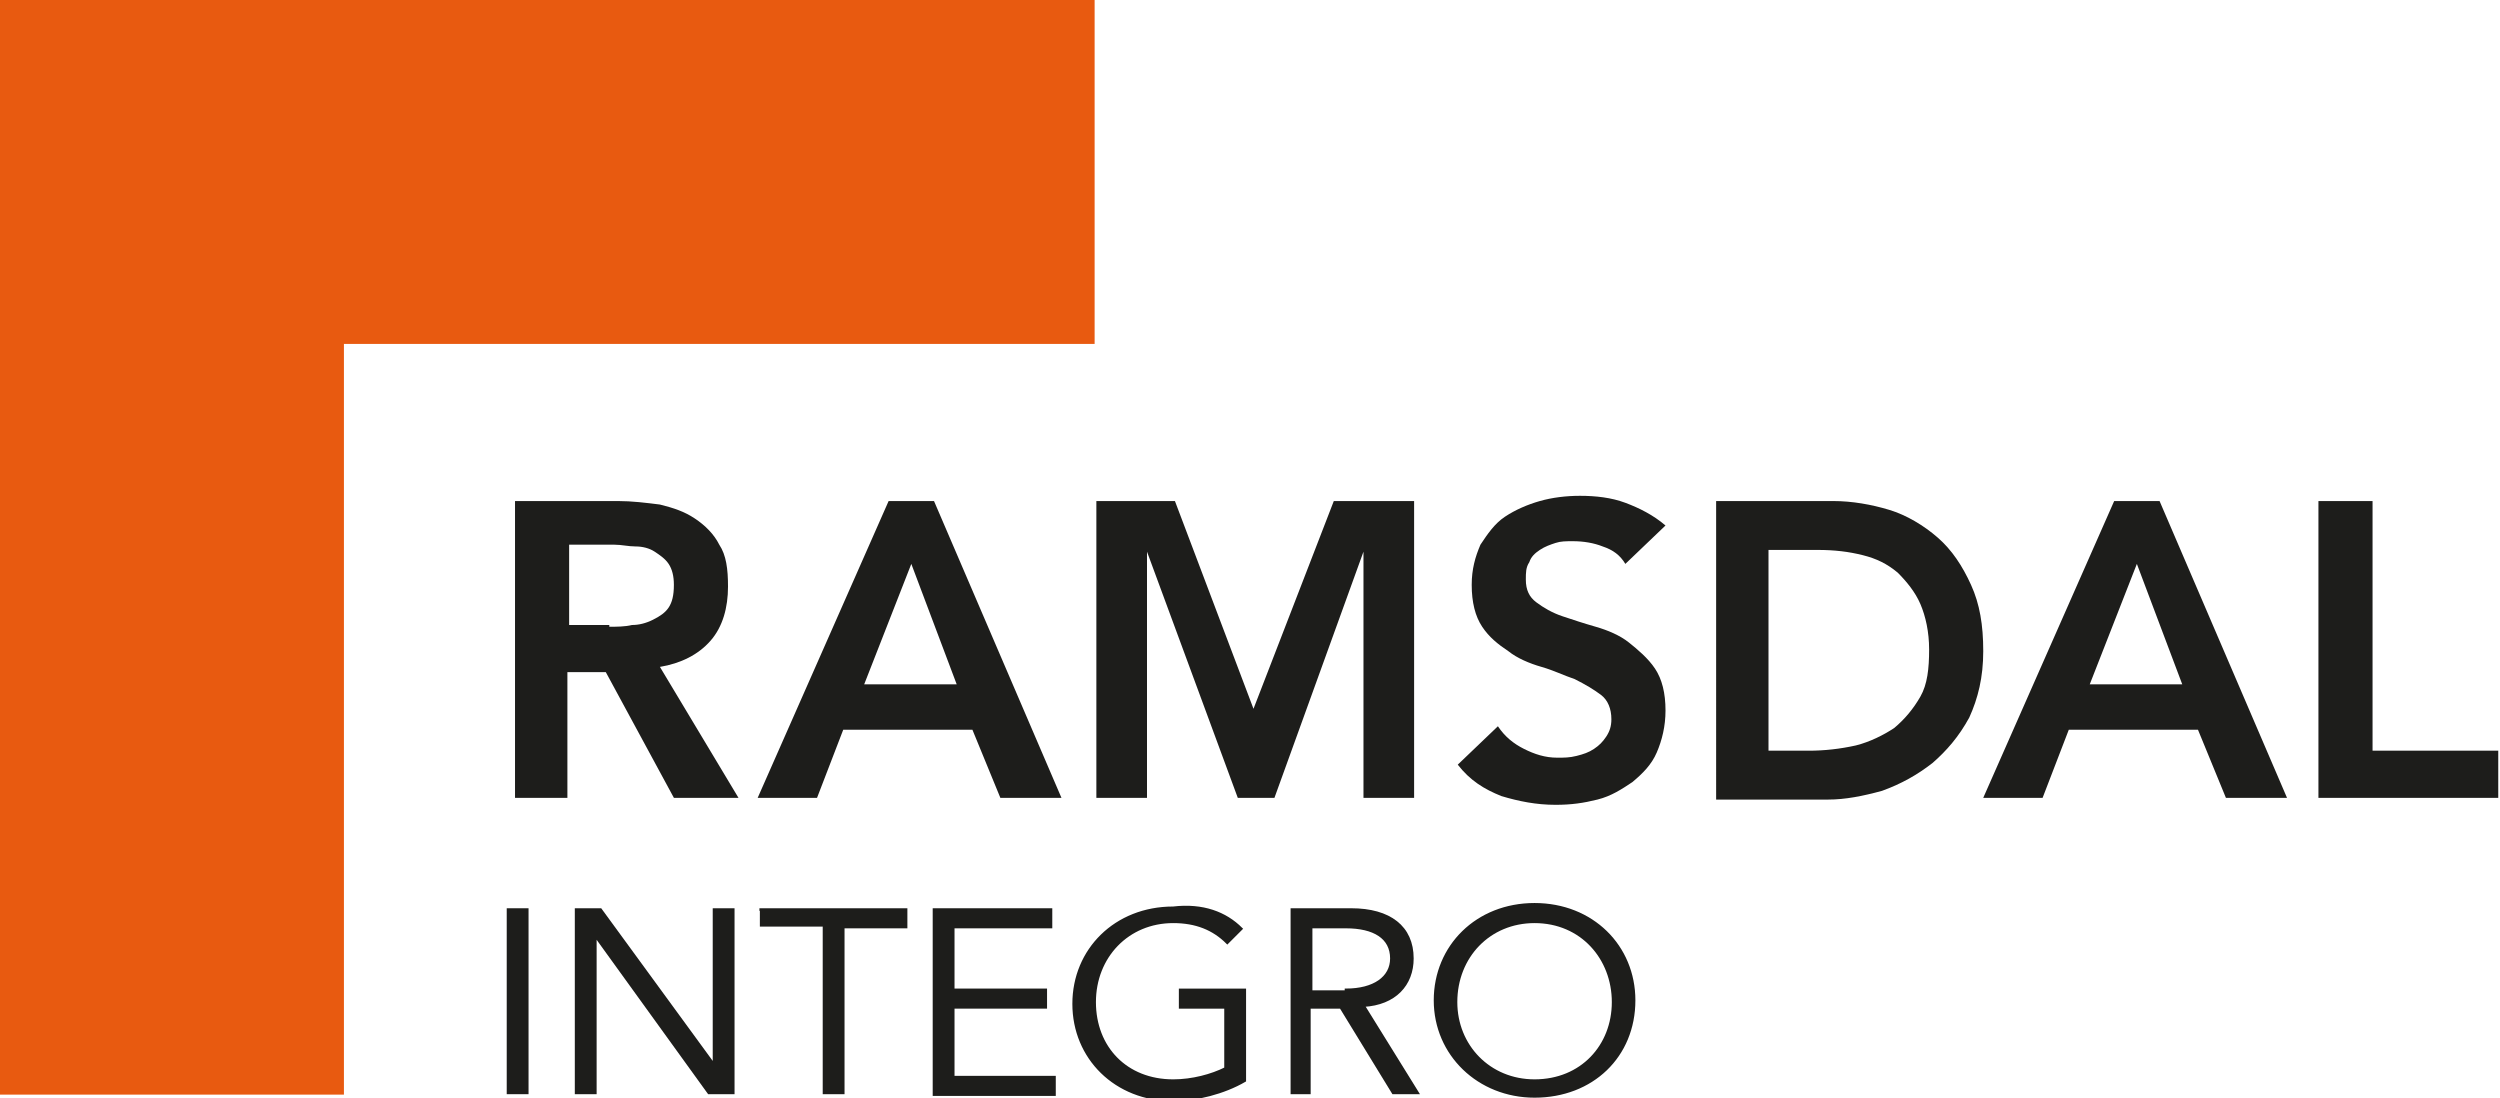
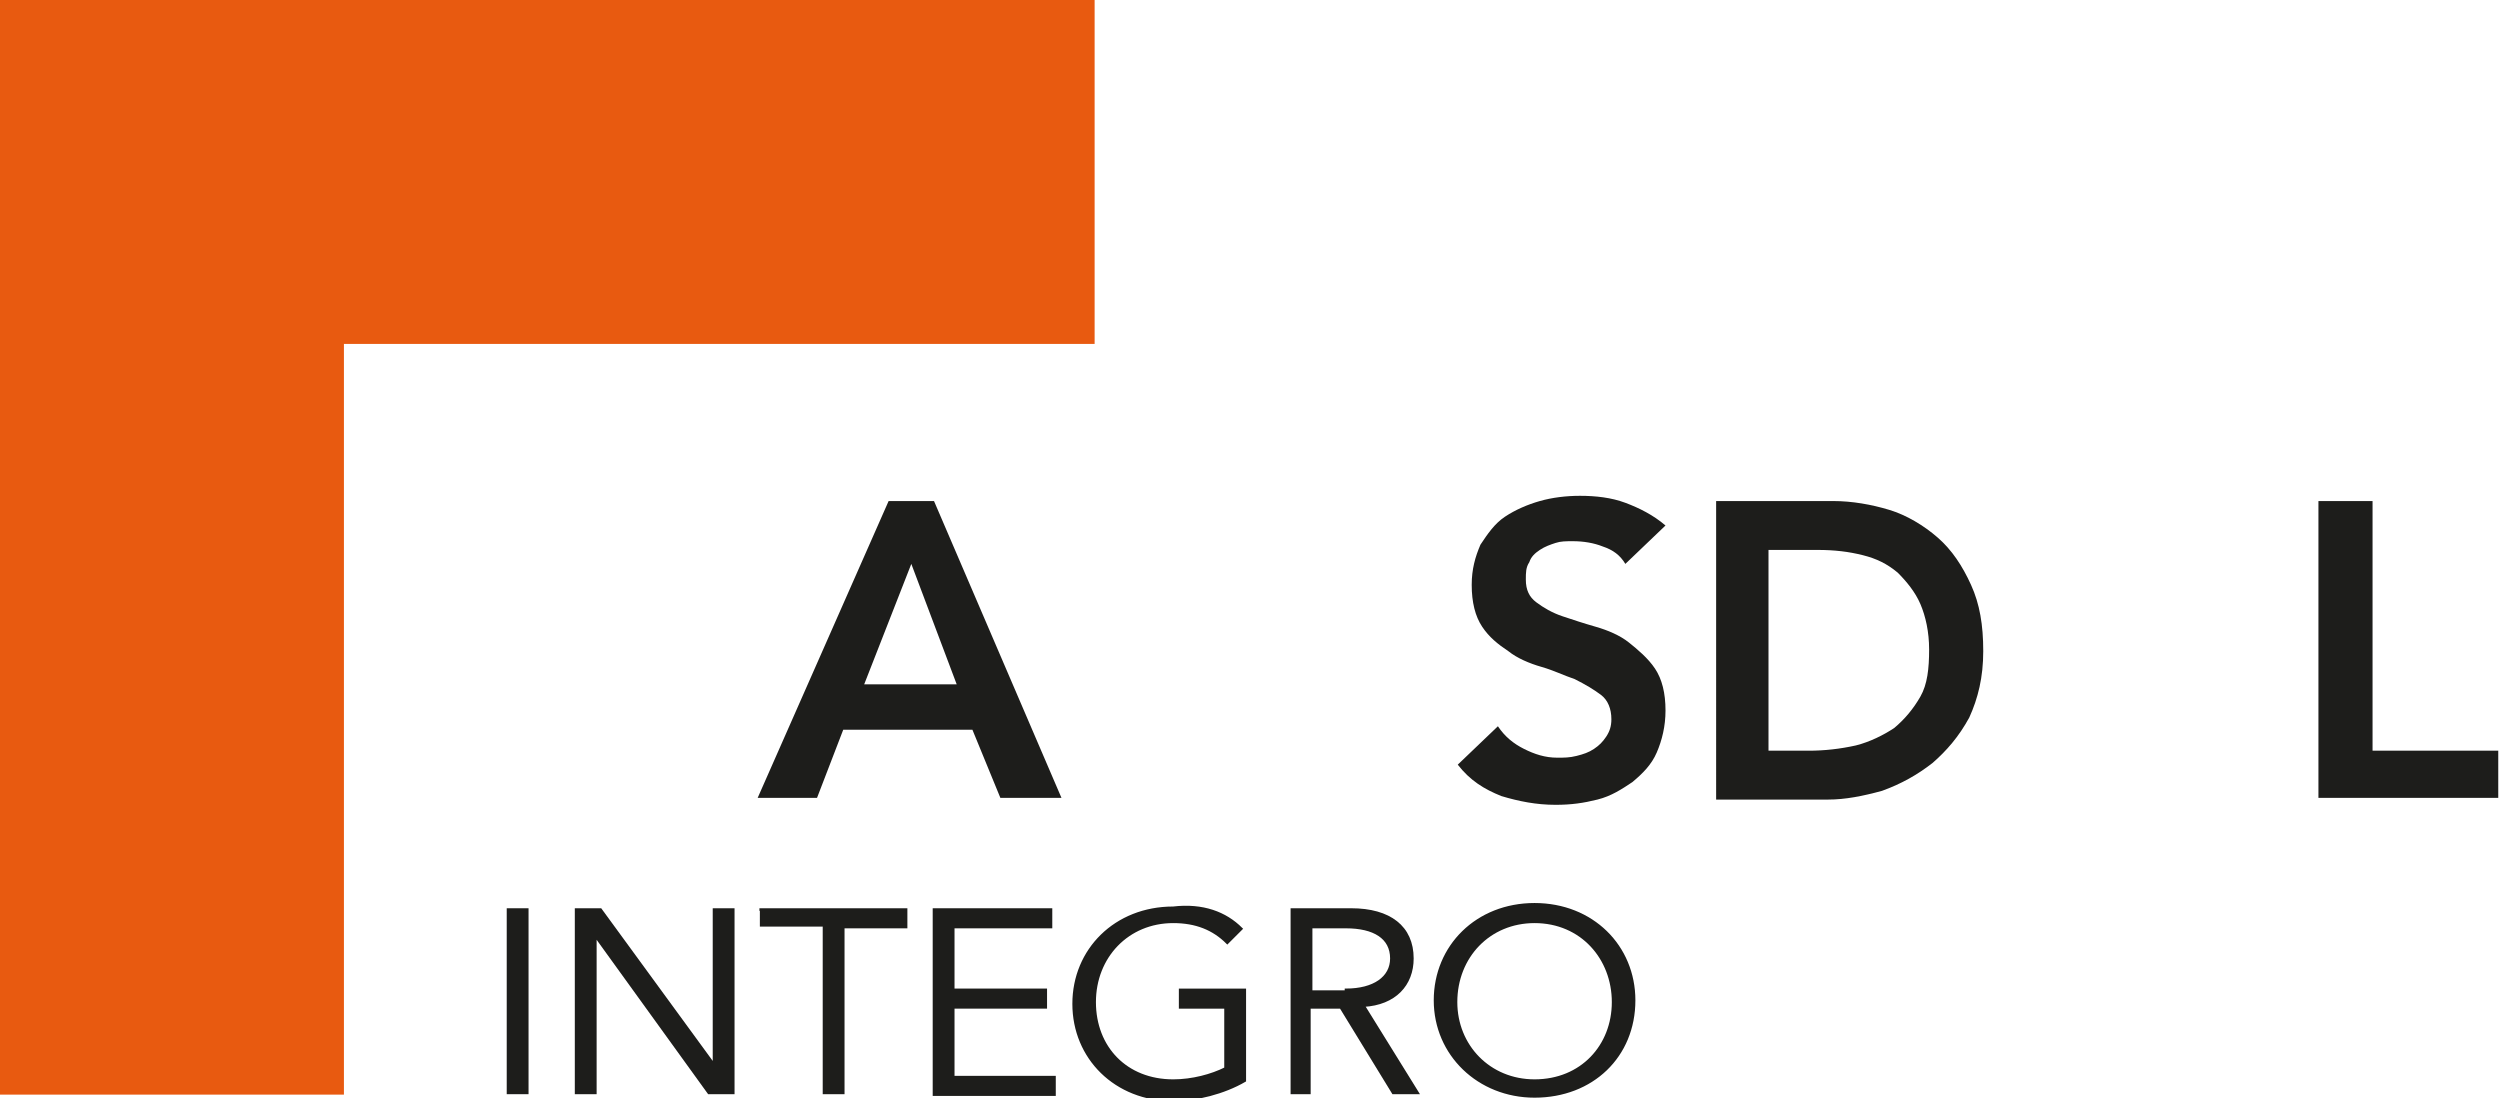
<svg xmlns="http://www.w3.org/2000/svg" version="1.1" id="Lag_1" x="0px" y="0px" viewBox="0 0 143.2 62.9" style="enable-background:new 0 0 143.2 62.9;" xml:space="preserve">
  <style type="text/css">
	.st0{fill:#1D1D1B;}
	.st1{fill:#E85A10;}
	.st2{fill:#1D1D1B;stroke:#1D1D1B;stroke-width:0.15;stroke-miterlimit:10;}
</style>
  <g>
    <g>
-       <path class="st0" d="M29.5,28.7h5.9c0.8,0,1.6,0.1,2.4,0.2c0.8,0.2,1.4,0.4,2,0.8c0.6,0.4,1.1,0.9,1.4,1.5    c0.4,0.6,0.5,1.4,0.5,2.4c0,1.2-0.3,2.3-1,3.1c-0.7,0.8-1.7,1.3-2.9,1.5l4.5,7.5h-3.7l-3.9-7.2h-2.2v7.2h-3V28.7z M34.9,35.9    c0.4,0,0.9,0,1.3-0.1c0.4,0,0.8-0.1,1.2-0.3c0.4-0.2,0.7-0.4,0.9-0.7c0.2-0.3,0.3-0.7,0.3-1.3c0-0.5-0.1-0.9-0.3-1.2    c-0.2-0.3-0.5-0.5-0.8-0.7c-0.3-0.2-0.7-0.3-1.1-0.3c-0.4,0-0.8-0.1-1.2-0.1h-2.6v4.6H34.9z" />
      <path class="st0" d="M50.9,28.7h2.6l7.3,17h-3.5l-1.6-3.9h-7.4l-1.5,3.9h-3.4L50.9,28.7z M54.8,39.2l-2.6-6.9l-2.7,6.9H54.8z" />
-       <path class="st0" d="M62.7,28.7h4.6l4.5,11.9l4.6-11.9h4.6v17h-2.9V31.6h0L73,45.7h-2.1l-5.2-14.1h0v14.1h-2.9V28.7z" />
      <path class="st0" d="M93.1,32.3c-0.3-0.5-0.7-0.8-1.3-1c-0.5-0.2-1.1-0.3-1.7-0.3c-0.4,0-0.7,0-1,0.1c-0.3,0.1-0.6,0.2-0.9,0.4    s-0.5,0.4-0.6,0.7c-0.2,0.3-0.2,0.6-0.2,1c0,0.6,0.2,1,0.6,1.3c0.4,0.3,0.9,0.6,1.5,0.8c0.6,0.2,1.2,0.4,1.9,0.6    c0.7,0.2,1.4,0.5,1.9,0.9s1.1,0.9,1.5,1.5c0.4,0.6,0.6,1.4,0.6,2.4c0,0.9-0.2,1.7-0.5,2.4c-0.3,0.7-0.8,1.2-1.4,1.7    c-0.6,0.4-1.2,0.8-2,1c-0.8,0.2-1.5,0.3-2.4,0.3c-1.1,0-2.1-0.2-3.1-0.5c-1-0.4-1.8-0.9-2.5-1.8l2.3-2.2c0.4,0.6,0.9,1,1.5,1.3    c0.6,0.3,1.2,0.5,1.9,0.5c0.4,0,0.7,0,1.1-0.1c0.4-0.1,0.7-0.2,1-0.4c0.3-0.2,0.5-0.4,0.7-0.7c0.2-0.3,0.3-0.6,0.3-1    c0-0.6-0.2-1.1-0.6-1.4c-0.4-0.3-0.9-0.6-1.5-0.9c-0.6-0.2-1.2-0.5-1.9-0.7c-0.7-0.2-1.4-0.5-1.9-0.9c-0.6-0.4-1.1-0.8-1.5-1.4    c-0.4-0.6-0.6-1.4-0.6-2.4c0-0.9,0.2-1.6,0.5-2.3c0.4-0.6,0.8-1.2,1.4-1.6c0.6-0.4,1.3-0.7,2-0.9s1.5-0.3,2.3-0.3    c0.9,0,1.8,0.1,2.6,0.4c0.8,0.3,1.6,0.7,2.3,1.3L93.1,32.3z" />
      <path class="st0" d="M98.3,28.7h6.7c1.1,0,2.2,0.2,3.2,0.5c1,0.3,2,0.9,2.8,1.6c0.8,0.7,1.4,1.6,1.9,2.7c0.5,1.1,0.7,2.3,0.7,3.8    c0,1.5-0.3,2.7-0.8,3.8c-0.6,1.1-1.3,1.9-2.1,2.6c-0.9,0.7-1.8,1.2-2.9,1.6c-1.1,0.3-2.1,0.5-3.1,0.5h-6.4V28.7z M103.6,43    c0.9,0,1.8-0.1,2.7-0.3c0.8-0.2,1.6-0.6,2.2-1c0.6-0.5,1.1-1.1,1.5-1.8c0.4-0.7,0.5-1.6,0.5-2.7c0-1-0.2-1.9-0.5-2.6    c-0.3-0.7-0.8-1.3-1.3-1.8c-0.6-0.5-1.2-0.8-2-1c-0.8-0.2-1.6-0.3-2.6-0.3h-2.8V43H103.6z" />
-       <path class="st0" d="M121.1,28.7h2.6l7.3,17h-3.5l-1.6-3.9h-7.4l-1.5,3.9h-3.4L121.1,28.7z M125,39.2l-2.6-6.9l-2.7,6.9H125z" />
      <path class="st0" d="M132.9,28.7h3V43h7.2v2.7h-10.3V28.7z" />
    </g>
    <polygon class="st1" points="0,0 0,62.7 19.7,62.7 19.7,19.7 62.7,19.7 62.7,0  " />
    <g>
      <path class="st2" d="M30.2,62.6h-1.1V52.1h1.1V62.6z" />
      <path class="st2" d="M33,62.6V52.1h1.4l6.5,8.9h0v-8.9H42v10.5h-1.4l-6.5-9h0v9H33z" />
      <path class="st2" d="M43.5,52.1h8.4v1h-3.6v9.5h-1.1V53h-3.6V52.1z" />
      <path class="st2" d="M53.5,52.1h6.7v1h-5.6v3.6h5.3v1h-5.3v4h5.8v1h-6.9V52.1z" />
      <path class="st2" d="M71.1,53.2L70.3,54c-0.8-0.8-1.8-1.2-3.1-1.2c-2.6,0-4.5,2-4.5,4.6c0,2.6,1.8,4.5,4.5,4.5    c1.1,0,2.2-0.3,3-0.7v-3.5h-2.6v-1h3.7v5.2c-1.2,0.7-2.8,1.1-4.1,1.1c-3.3,0-5.7-2.4-5.7-5.5c0-3.1,2.4-5.5,5.7-5.5    C68.9,51.8,70.2,52.3,71.1,53.2z" />
      <path class="st2" d="M74,62.6V52.1h3.4c2.2,0,3.5,1,3.5,2.8c0,1.5-1,2.6-2.8,2.7l3.1,5h-1.4l-3-4.9h-1.8v4.9H74z M77.1,56.7    c1.6,0,2.6-0.7,2.6-1.8c0-1.2-1-1.8-2.6-1.8h-2v3.7H77.1z" />
      <path class="st2" d="M93.6,57.3c0,3.2-2.4,5.5-5.7,5.5c-3.2,0-5.7-2.4-5.7-5.5c0-3.1,2.4-5.5,5.7-5.5    C91.2,51.8,93.6,54.2,93.6,57.3z M87.9,61.9c2.7,0,4.5-2,4.5-4.5s-1.8-4.6-4.5-4.6c-2.6,0-4.5,2-4.5,4.6    C83.4,59.9,85.3,61.9,87.9,61.9z" />
    </g>
  </g>
</svg>